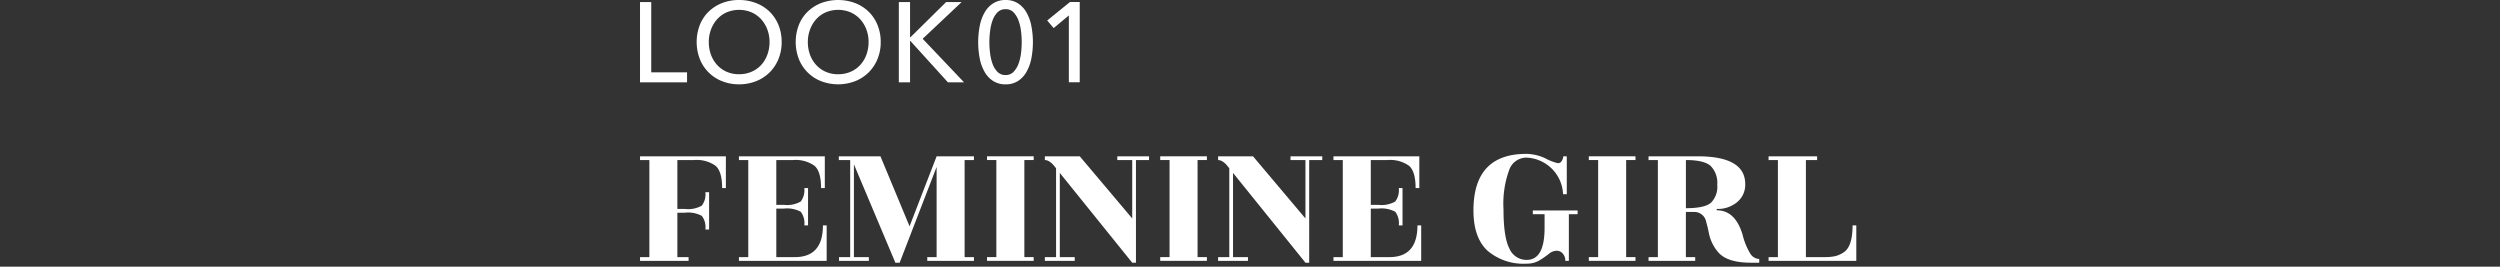
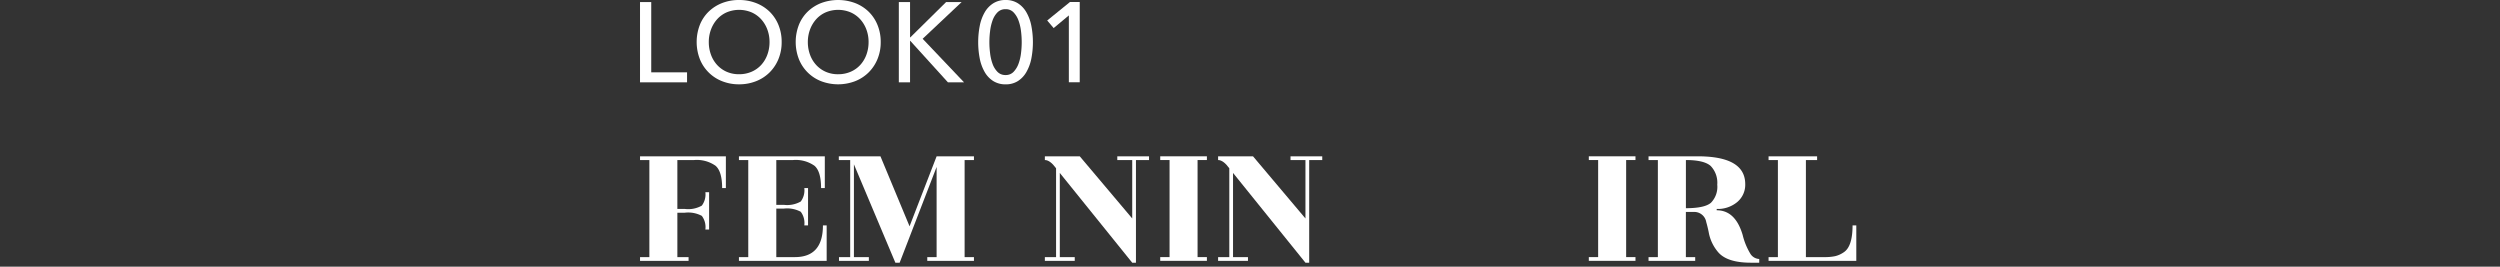
<svg xmlns="http://www.w3.org/2000/svg" width="375" height="40" viewBox="0 0 375 40">
  <rect x="0" y="0" width="375" height="40" fill="#333333" stroke="none" />
  <g id="グループ_394" data-name="グループ 394" transform="translate(348 -1028)">
    <g id="グループ_380" data-name="グループ 380" transform="translate(-26 -0.372)">
      <g id="グループ_379" data-name="グループ 379" transform="translate(-696.471 167.031)">
        <g id="グループ_321" data-name="グループ 321" transform="translate(-58.243)">
          <g id="グループ_320" data-name="グループ 320">
            <path id="パス_764" data-name="パス 764" d="M530.4,872.187h5.372v1.5h-7.055V861.647H530.4Z" fill="#fff" />
            <path id="パス_765" data-name="パス 765" d="M549.963,867.648a6.6,6.6,0,0,1-.484,2.559,6.059,6.059,0,0,1-1.334,2.005,5.984,5.984,0,0,1-2.023,1.309,6.823,6.823,0,0,1-2.55.468,6.755,6.755,0,0,1-2.542-.468,5.9,5.9,0,0,1-3.34-3.314,7.146,7.146,0,0,1,0-5.134,5.77,5.77,0,0,1,1.326-1.99,6.03,6.03,0,0,1,2.014-1.283,6.873,6.873,0,0,1,2.542-.459,6.942,6.942,0,0,1,2.55.459,6.03,6.03,0,0,1,2.023,1.283,5.875,5.875,0,0,1,1.334,1.99A6.64,6.64,0,0,1,549.963,867.648Zm-1.818,0a5.343,5.343,0,0,0-.323-1.861,4.751,4.751,0,0,0-.918-1.539,4.3,4.3,0,0,0-1.437-1.045,4.84,4.84,0,0,0-3.774,0,4.21,4.21,0,0,0-1.428,1.045,4.8,4.8,0,0,0-.909,1.539,5.32,5.32,0,0,0-.323,1.861,5.437,5.437,0,0,0,.323,1.887,4.586,4.586,0,0,0,.918,1.539A4.253,4.253,0,0,0,541.7,872.1a4.5,4.5,0,0,0,1.87.374,4.619,4.619,0,0,0,1.886-.374,4.227,4.227,0,0,0,1.446-1.028,4.637,4.637,0,0,0,.918-1.539A5.461,5.461,0,0,0,548.145,867.648Z" fill="#fff" />
            <path id="パス_766" data-name="パス 766" d="M564.821,867.648a6.577,6.577,0,0,1-.485,2.559A6.044,6.044,0,0,1,563,872.212a5.984,5.984,0,0,1-2.023,1.309,7.159,7.159,0,0,1-5.092,0,5.9,5.9,0,0,1-3.34-3.314,7.159,7.159,0,0,1,0-5.134,5.784,5.784,0,0,1,1.326-1.99,6.051,6.051,0,0,1,2.014-1.283,7.291,7.291,0,0,1,5.092,0A6.03,6.03,0,0,1,563,863.083a5.861,5.861,0,0,1,1.334,1.99A6.623,6.623,0,0,1,564.821,867.648Zm-1.819,0a5.343,5.343,0,0,0-.323-1.861,4.733,4.733,0,0,0-.918-1.539,4.291,4.291,0,0,0-1.436-1.045,4.843,4.843,0,0,0-3.775,0,4.22,4.22,0,0,0-1.428,1.045,4.818,4.818,0,0,0-.909,1.539,5.32,5.32,0,0,0-.323,1.861,5.437,5.437,0,0,0,.323,1.887,4.6,4.6,0,0,0,.918,1.539,4.263,4.263,0,0,0,1.428,1.028,4.509,4.509,0,0,0,1.87.374,4.623,4.623,0,0,0,1.887-.374,4.223,4.223,0,0,0,1.445-1.028,4.619,4.619,0,0,0,.918-1.539A5.461,5.461,0,0,0,563,867.648Z" fill="#fff" />
            <path id="パス_767" data-name="パス 767" d="M569.224,866.951h.034l5.372-5.3h2.329l-5.847,5.508,6.205,6.528H574.9l-5.645-6.222h-.034v6.222h-1.683V861.647h1.683Z" fill="#fff" />
            <path id="パス_768" data-name="パス 768" d="M583.554,861.341a3.355,3.355,0,0,1,1.844.493,3.894,3.894,0,0,1,1.275,1.352,6.629,6.629,0,0,1,.74,2.014,12.932,12.932,0,0,1,0,4.939,6.638,6.638,0,0,1-.74,2.006A3.9,3.9,0,0,1,585.4,873.5a3.355,3.355,0,0,1-1.844.493,3.4,3.4,0,0,1-1.853-.493,3.869,3.869,0,0,1-1.284-1.351,6.586,6.586,0,0,1-.739-2.006,12.932,12.932,0,0,1,0-4.939,6.577,6.577,0,0,1,.739-2.014,3.864,3.864,0,0,1,1.284-1.352A3.4,3.4,0,0,1,583.554,861.341Zm0,1.377a1.637,1.637,0,0,0-1.224.485,3.282,3.282,0,0,0-.74,1.224,7.231,7.231,0,0,0-.365,1.606,12.985,12.985,0,0,0,0,3.264,7.1,7.1,0,0,0,.365,1.6,3.3,3.3,0,0,0,.74,1.216,1.64,1.64,0,0,0,1.224.484,1.592,1.592,0,0,0,1.2-.484,3.472,3.472,0,0,0,.74-1.216,6.939,6.939,0,0,0,.374-1.6,13.108,13.108,0,0,0,0-3.264,7.071,7.071,0,0,0-.374-1.606,3.446,3.446,0,0,0-.74-1.224A1.589,1.589,0,0,0,583.554,862.718Z" fill="#fff" />
            <path id="パス_769" data-name="パス 769" d="M594.673,873.683h-1.632v-10.03l-2.278,1.9-.969-1.139,3.415-2.771h1.464Z" fill="#fff" />
          </g>
        </g>
        <g id="グループ_323" data-name="グループ 323">
          <g id="グループ_322" data-name="グループ 322">
            <path id="パス_770" data-name="パス 770" d="M483.352,884.787v4.76h-.561q0-2.492-.994-3.346a4.878,4.878,0,0,0-3.2-.854h-2.521v7.336h1.121a4.124,4.124,0,0,0,2.547-.5,2.805,2.805,0,0,0,.533-2.016h.56v5.6h-.56a2.8,2.8,0,0,0-.533-2.044,4.315,4.315,0,0,0-2.547-.476h-1.121v6.664h1.681v.56h-7.281v-.56h1.4v-14.56h-1.4v-.56Z" fill="#fff" />
            <path id="パス_771" data-name="パス 771" d="M493.711,899.907q4.2,0,4.2-4.76h.56v5.32h-13.16v-.56h1.4v-14.56h-1.4v-.56h12.881v4.76h-.561q0-2.492-.994-3.346a4.878,4.878,0,0,0-3.2-.854h-2.521v6.72h1.121a4.125,4.125,0,0,0,2.547-.5,2.805,2.805,0,0,0,.533-2.016h.56v5.6h-.56a2.8,2.8,0,0,0-.533-2.044,4.325,4.325,0,0,0-2.547-.476h-1.121v7.28Z" fill="#fff" />
            <path id="パス_772" data-name="パス 772" d="M520.563,885.347h-1.4v14.56h1.4v.56h-7v-.56h1.4V886.383l-5.545,14.364h-.642l-6.217-14.756v13.916h2.24v.56h-4.48v-.56H502v-14.56h-1.707v-.56h6.245l4.367,10.5,4.06-10.5h5.6Z" fill="#fff" />
-             <path id="パス_773" data-name="パス 773" d="M529.524,900.467h-7v-.56h1.4v-14.56h-1.4v-.56h7v.56h-1.4v14.56h1.4Z" fill="#fff" />
            <path id="パス_774" data-name="パス 774" d="M533.442,899.907h2.24v.56H531.2v-.56h1.681V886.579q-.9-1.231-1.681-1.232v-.56h5.236l7.869,9.324v-8.764h-2.24v-.56h4.76v.56h-1.961v15.4h-.559l-10.865-13.468Z" fill="#fff" />
            <path id="パス_775" data-name="パス 775" d="M555.506,900.467h-7v-.56h1.4v-14.56h-1.4v-.56h7v.56h-1.4v14.56h1.4Z" fill="#fff" />
            <path id="パス_776" data-name="パス 776" d="M559.426,899.907h2.24v.56h-4.48v-.56h1.68V886.579q-.9-1.231-1.68-1.232v-.56h5.236l7.867,9.324v-8.764h-2.24v-.56h4.76v.56H570.85v15.4h-.561l-10.863-13.468Z" fill="#fff" />
-             <path id="パス_777" data-name="パス 777" d="M582.889,899.907q4.2,0,4.2-4.76h.561v5.32h-13.16v-.56h1.4v-14.56h-1.4v-.56H587.37v4.76h-.559q0-2.492-.994-3.346a4.89,4.89,0,0,0-3.207-.854h-2.52v6.72h1.119a4.133,4.133,0,0,0,2.549-.5,2.811,2.811,0,0,0,.531-2.016h.561v5.6h-.561a2.8,2.8,0,0,0-.531-2.044,4.333,4.333,0,0,0-2.549-.476H580.09v7.28Z" fill="#fff" />
-             <path id="パス_778" data-name="パス 778" d="M608.9,899.389a1.168,1.168,0,0,0-.938-.434,1.909,1.909,0,0,0-1.175.476,14.768,14.768,0,0,1-1.4.966,3.6,3.6,0,0,1-1.918.49,8.279,8.279,0,0,1-5.894-1.96q-2.086-1.959-2.086-6.02,0-8.484,7.924-8.484a6.885,6.885,0,0,1,2.927.7,7.124,7.124,0,0,0,1.834.7.652.652,0,0,0,.559-.35,1.264,1.264,0,0,0,.224-.686h.532v5.684h-.559a5.727,5.727,0,0,0-5.517-5.488,2.743,2.743,0,0,0-2.547,1.806,14.79,14.79,0,0,0-.869,5.964q0,4.158.882,5.866a2.791,2.791,0,0,0,2.59,1.708q2.69,0,2.688-4.788v-2.072h-1.764v-.56h6.721v.56H609.8v7h-.531A1.625,1.625,0,0,0,608.9,899.389Z" fill="#fff" />
            <path id="パス_779" data-name="パス 779" d="M619.793,900.467h-7v-.56h1.4v-14.56h-1.4v-.56h7v.56h-1.4v14.56h1.4Z" fill="#fff" />
            <path id="パス_780" data-name="パス 780" d="M638.356,900.747h-1.233q-3.5,0-4.871-1.512a6.3,6.3,0,0,1-1.484-3.108c-.111-.542-.234-1.036-.363-1.484a1.814,1.814,0,0,0-1.821-1.512h-1.232v6.776h1.4v.56h-7v-.56h1.4v-14.56h-1.4v-.56h7.364q7.138,0,7.14,4.172a3.378,3.378,0,0,1-1.2,2.688,4.556,4.556,0,0,1-3.08,1.036v.2q2.8,0,3.893,3.7A10.017,10.017,0,0,0,637,899.361a1.642,1.642,0,0,0,1.358.826Zm-11-15.4v7.224q2.8,0,3.752-.812a3.4,3.4,0,0,0,.951-2.716,3.622,3.622,0,0,0-.978-2.8Q630.094,885.348,627.352,885.347Z" fill="#fff" />
            <path id="パス_781" data-name="パス 781" d="M652.356,895.147h.56v5.32h-13.16v-.56h1.4v-14.56h-1.4v-.56h7.28v.56h-1.68v14.56h2.8a7.494,7.494,0,0,0,1.582-.14,3.855,3.855,0,0,0,1.3-.588Q652.355,898.312,652.356,895.147Z" fill="#fff" />
          </g>
        </g>
      </g>
    </g>
    <rect id="長方形_100" data-name="長方形 100" width="375" height="40" transform="translate(-348 1028)" fill="none" />
  </g>
</svg>